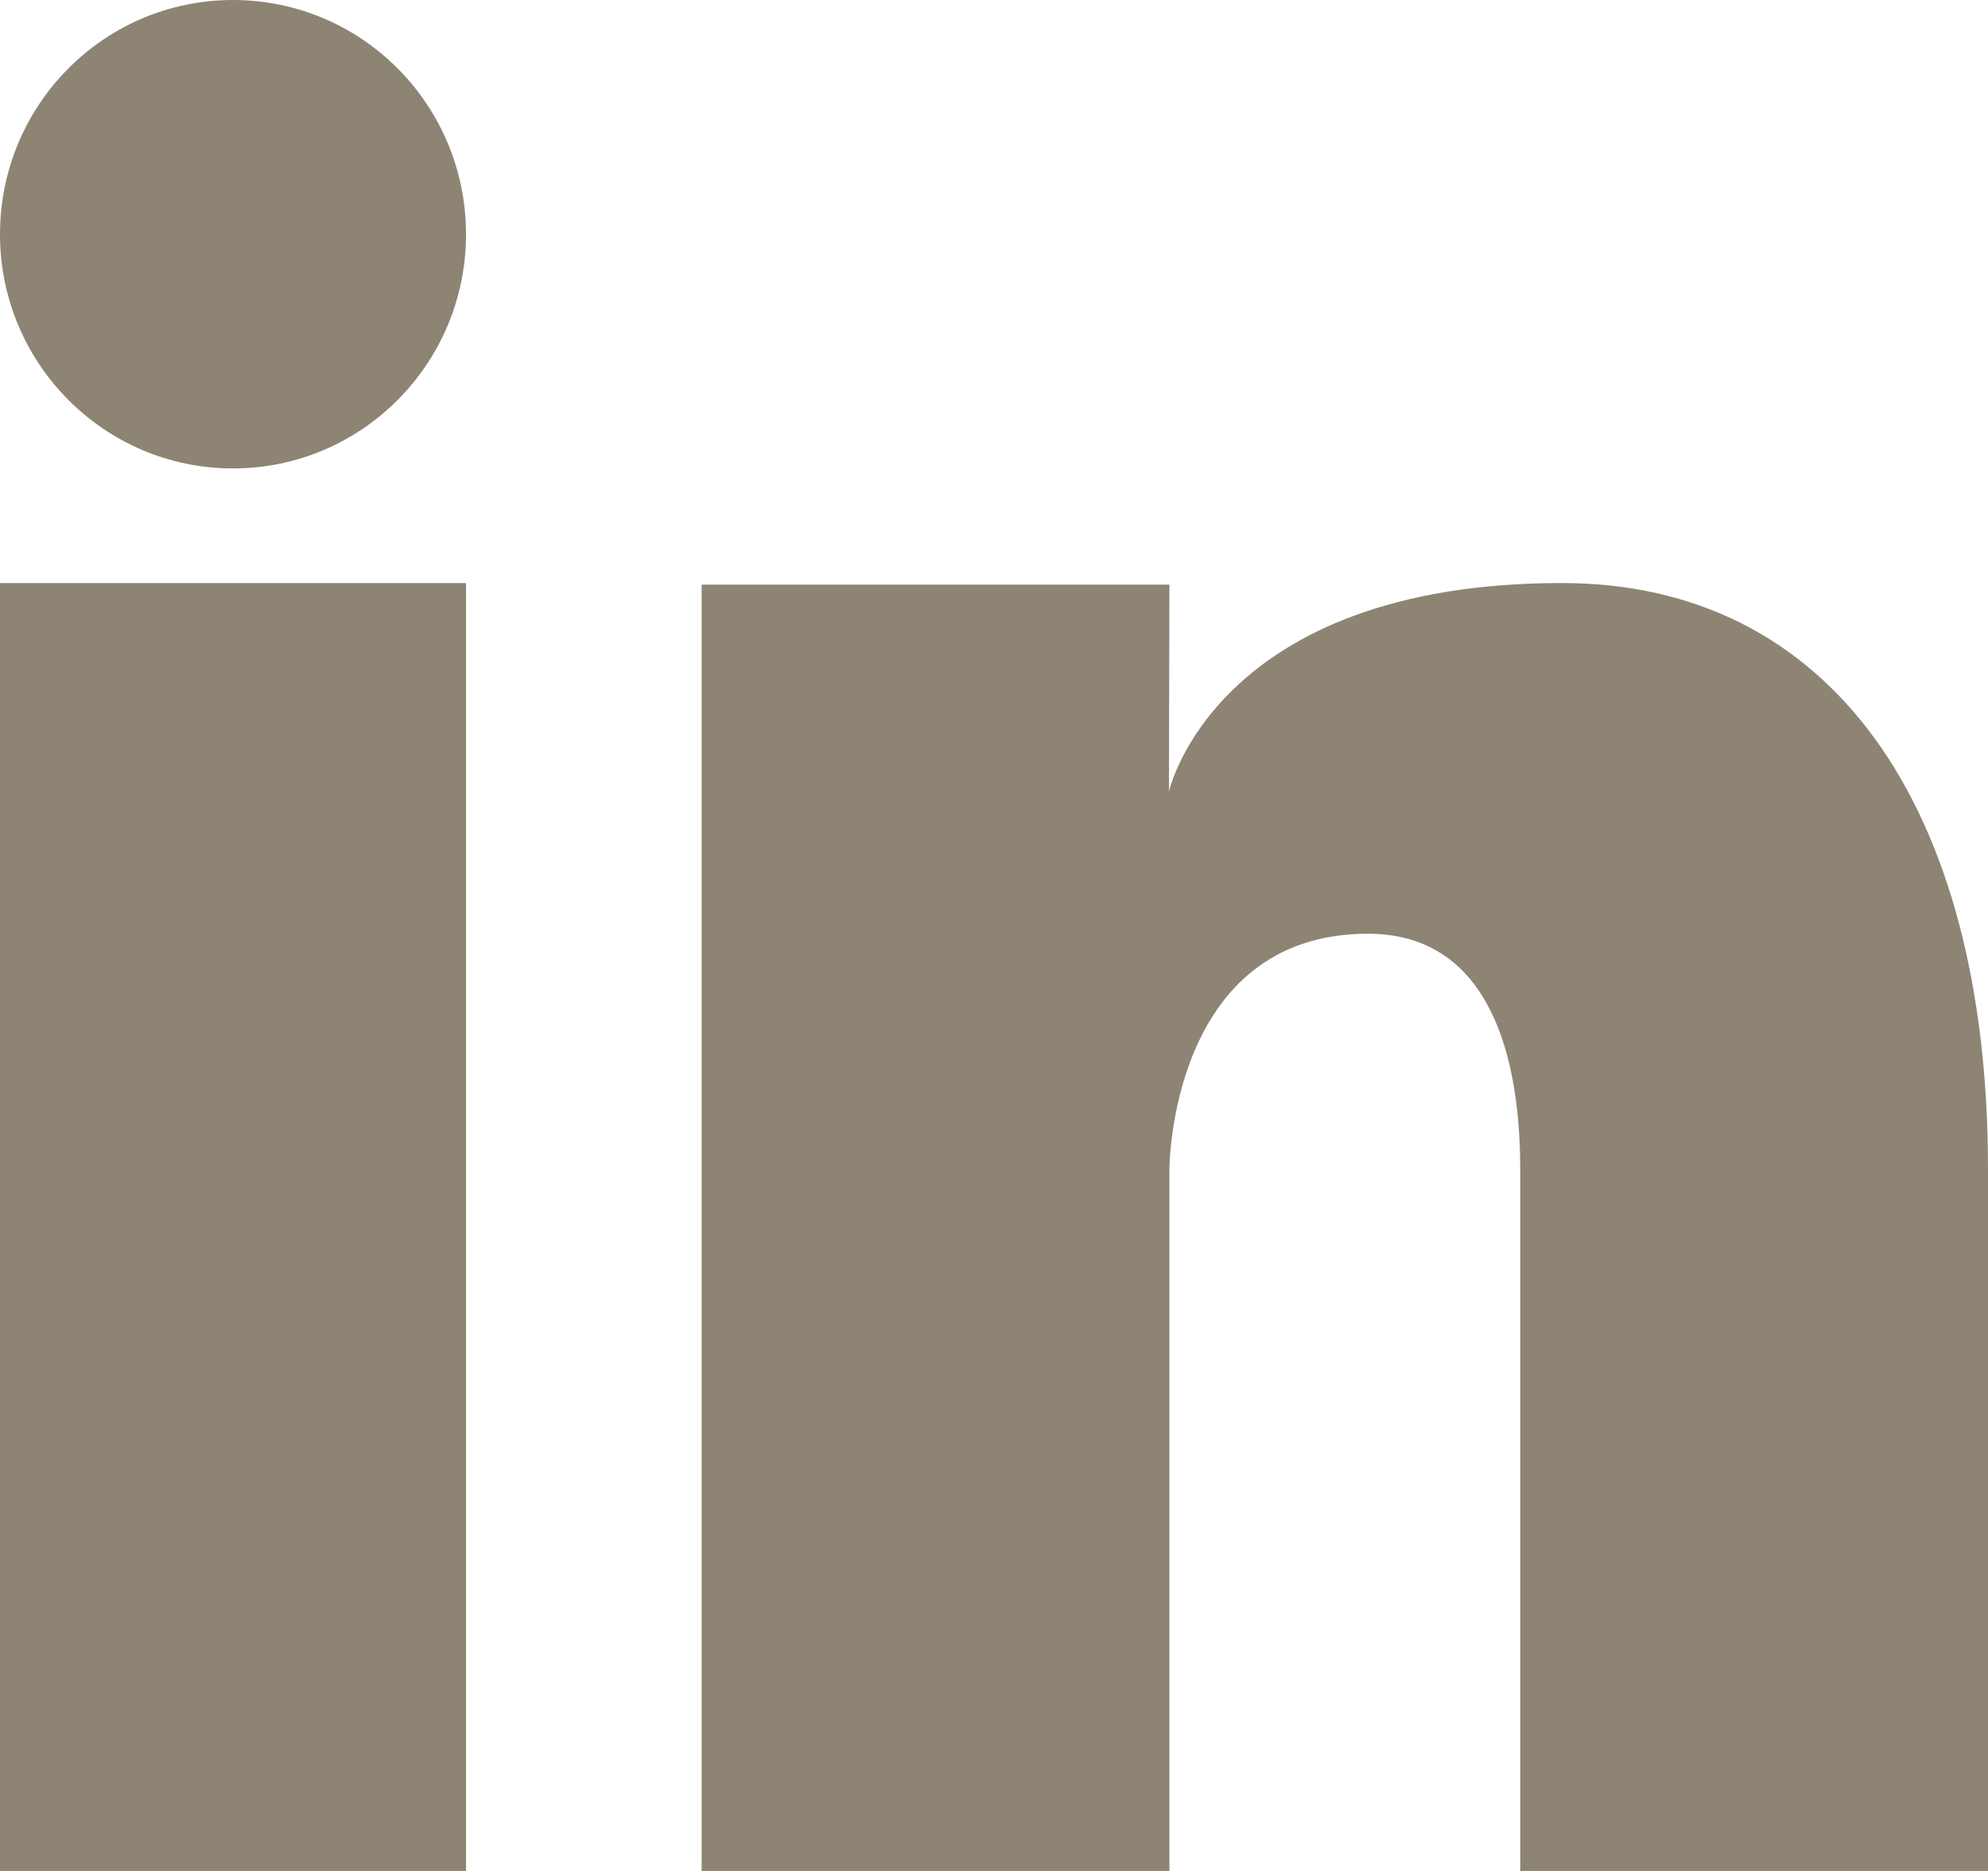
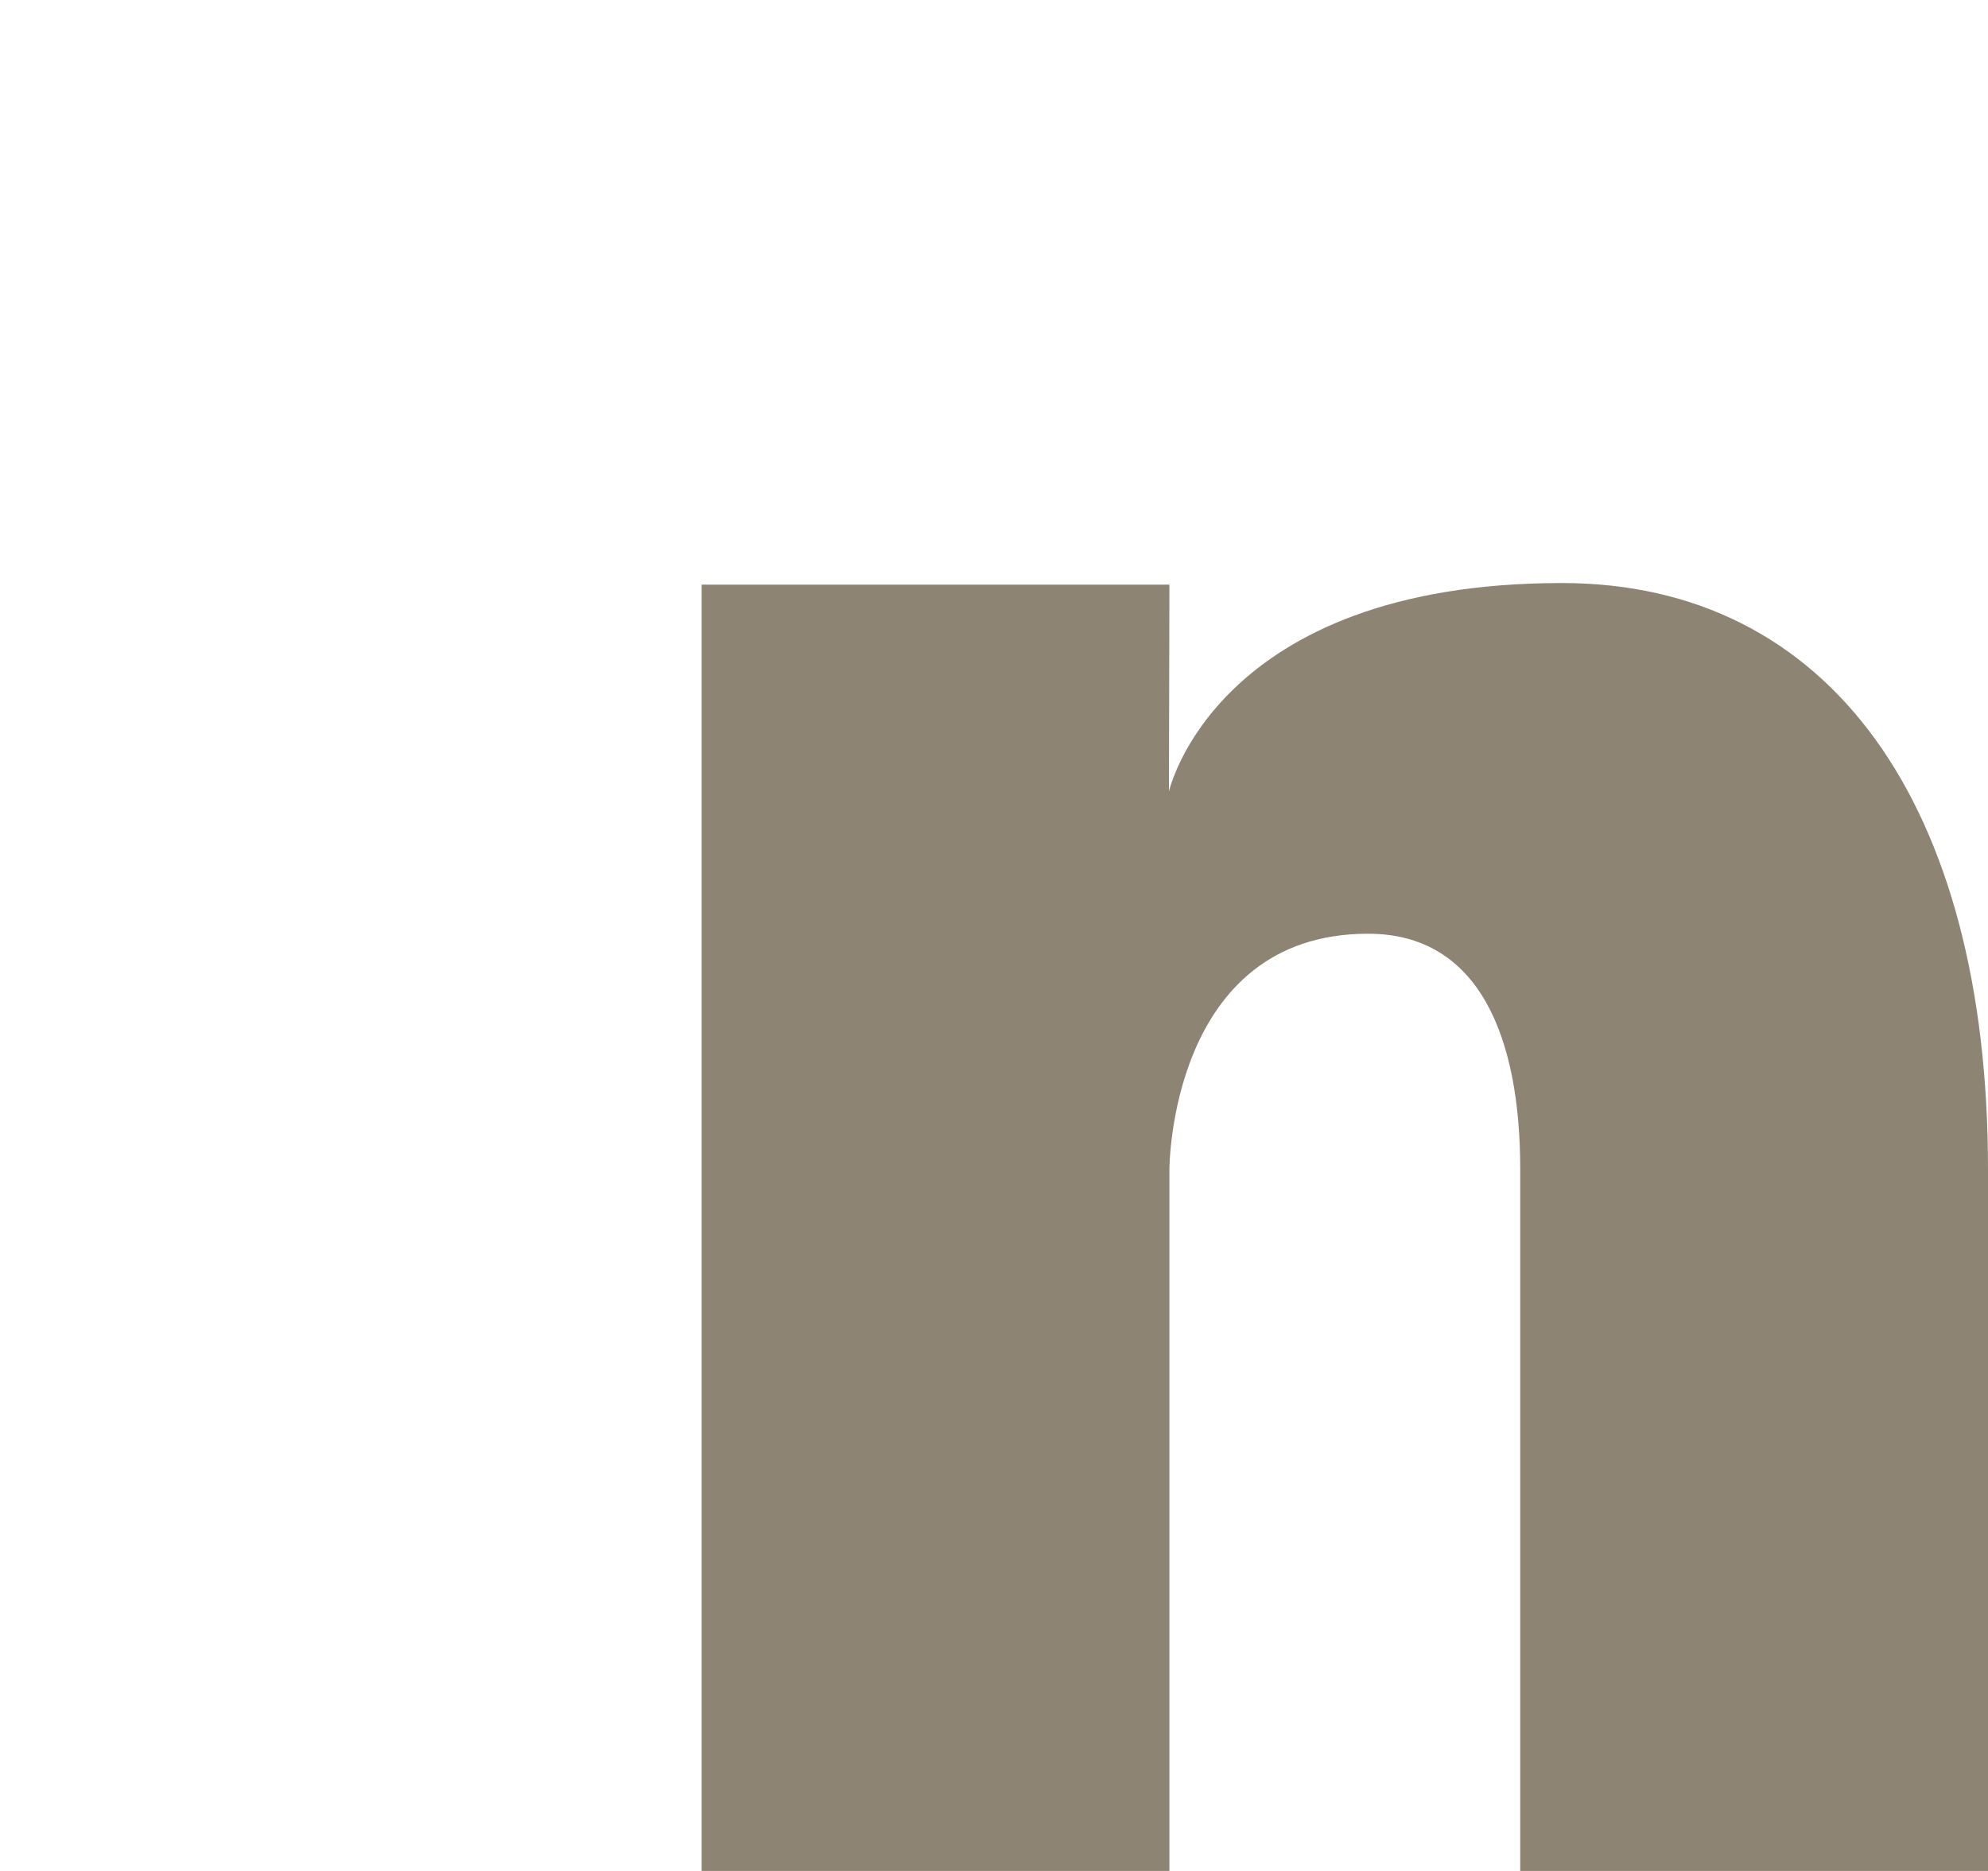
<svg xmlns="http://www.w3.org/2000/svg" width="17px" height="16px" viewBox="0 0 17 16" version="1.1">
  <title>twitter</title>
  <desc>Created with Sketch.</desc>
  <defs />
  <g id="UI" stroke="none" stroke-width="1" fill="none" fill-rule="evenodd">
    <g id="Styleguide" transform="translate(-809, -6469)" fill="#8D8474">
      <g id="menu" transform="translate(148, 6230)">
        <g id="desktop" transform="translate(2, 146)">
          <g id="topDesktop" transform="translate(0, 81)">
            <g id="linkedin" transform="translate(659, 12)">
-               <path d="M1.992,0 C0.892,0 0,0.896 0,2.004 C0,3.108 0.892,4.006 1.992,4.006 C3.094,4.006 3.985,3.108 3.985,2.004 C3.985,0.896 3.094,0 1.992,0" id="Fill-1" />
-               <polygon id="Fill-3" points="0 16 3.985 16 3.985 4.986 0 4.986" />
              <path d="M13.357,4.986 C10.392,4.986 9.996,6.769 9.996,6.769 L10,5 L6,5 L6,16 L10,16 L10,10 C10,10 10,7.985 11.699,7.985 C12.656,7.985 13,8.881 13,10 L13,16 L17,16 L17,10 C17,6.869 15.638,4.986 13.357,4.986" id="Fill-5" />
            </g>
          </g>
        </g>
      </g>
    </g>
  </g>
</svg>